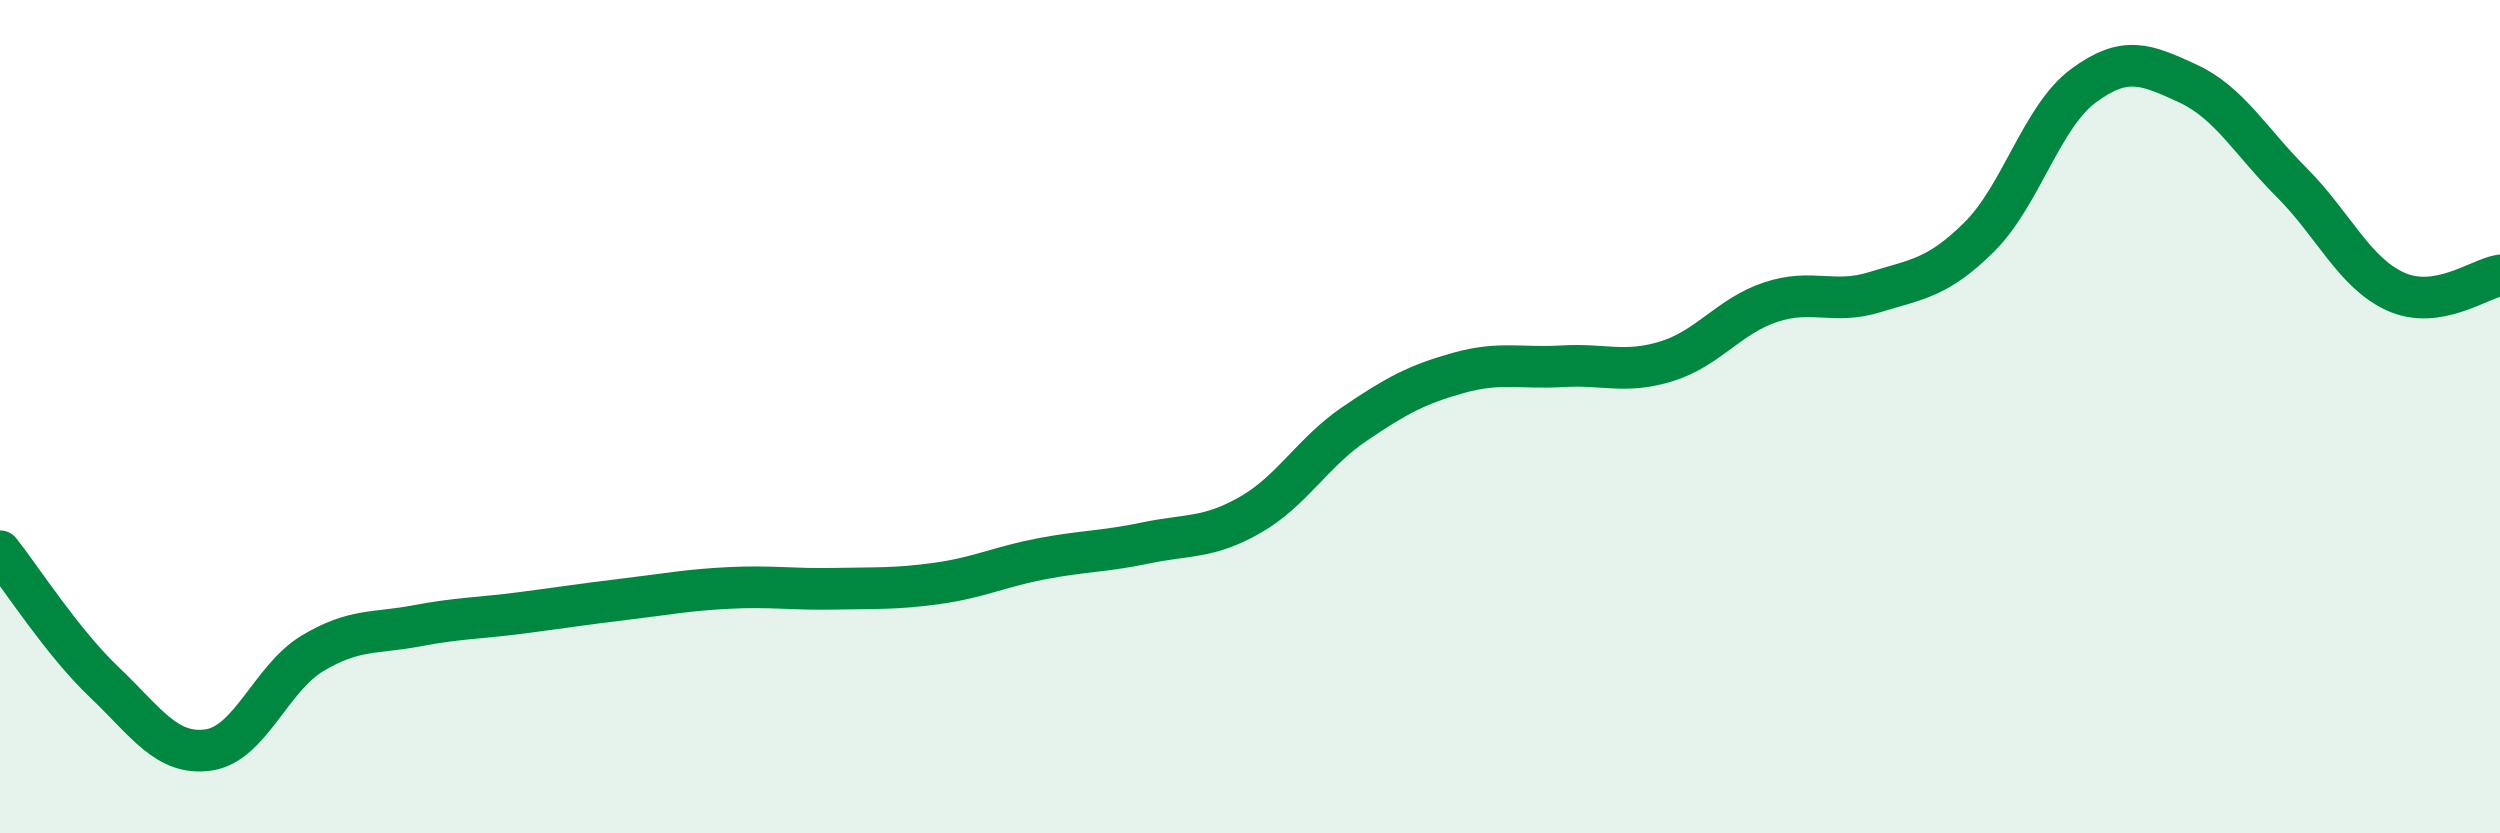
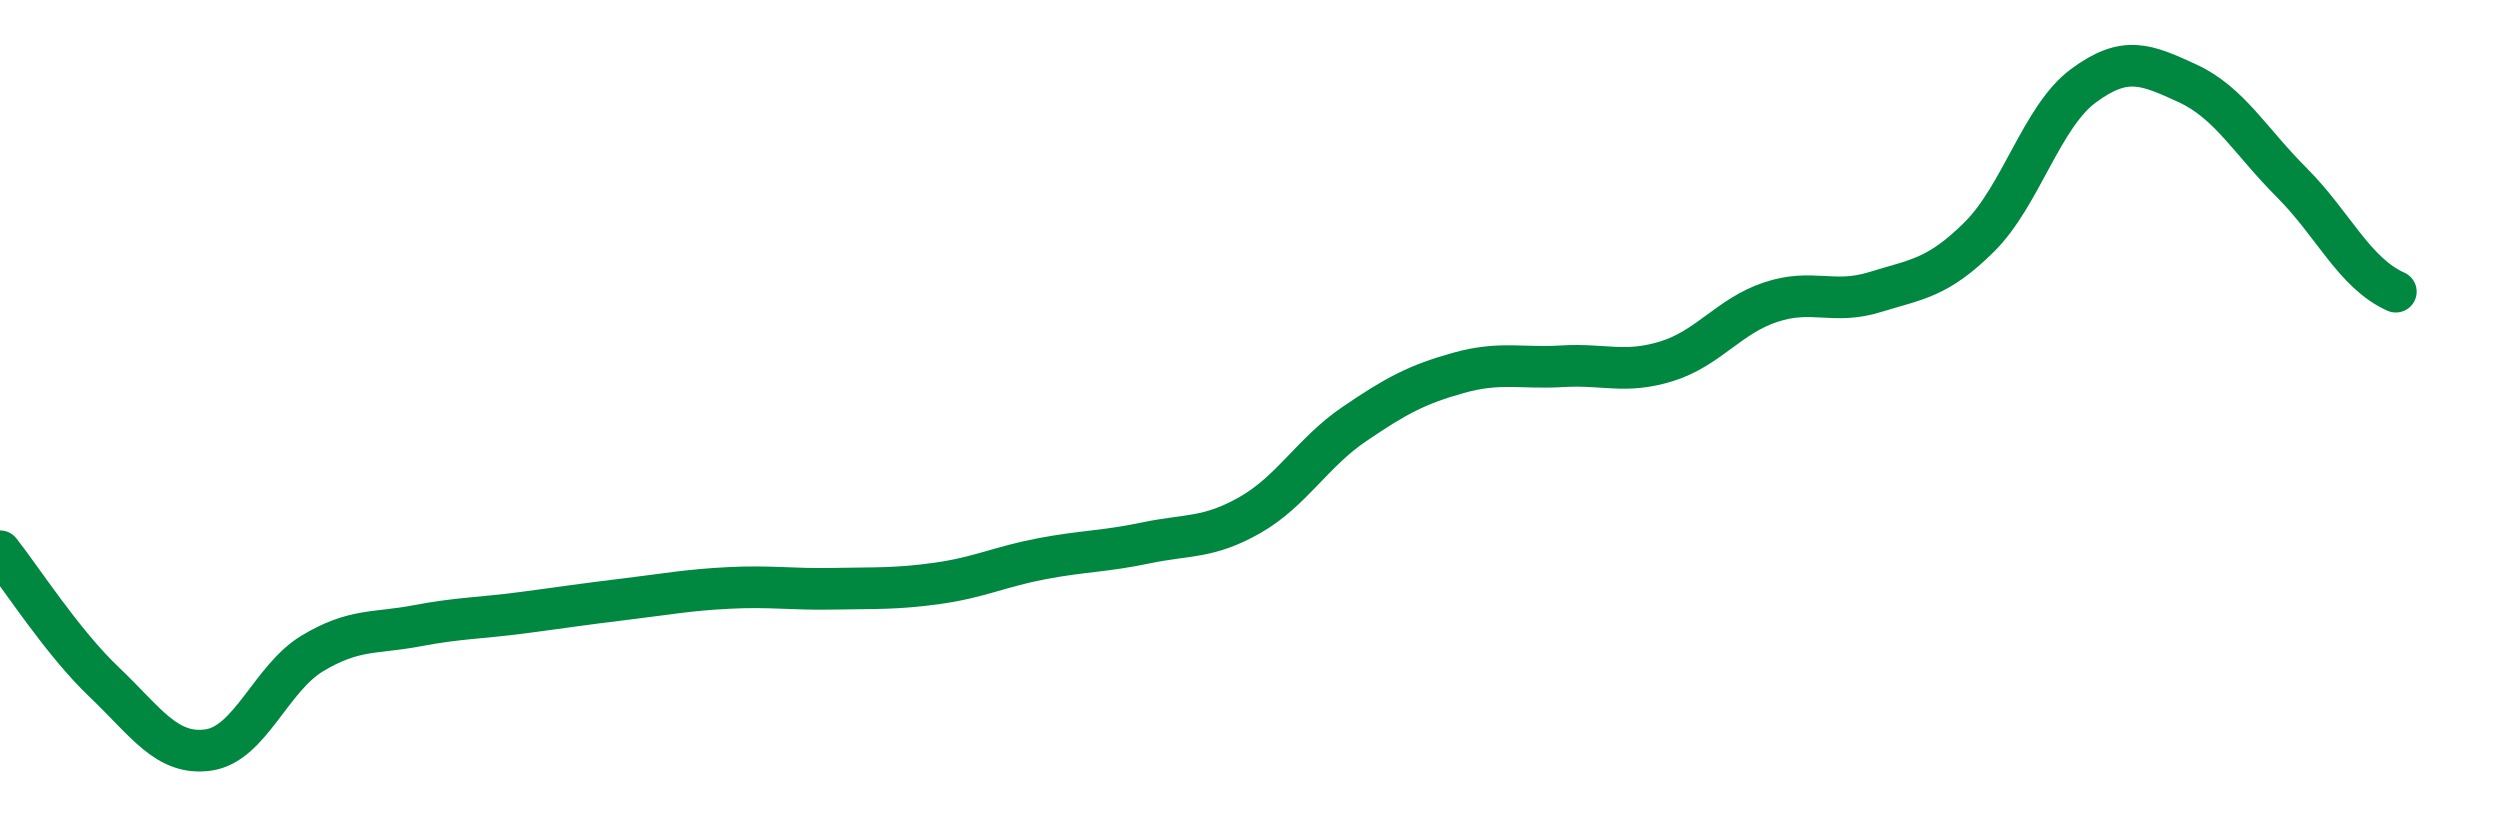
<svg xmlns="http://www.w3.org/2000/svg" width="60" height="20" viewBox="0 0 60 20">
-   <path d="M 0,13.23 C 0.5,13.86 1.5,15.42 2.5,16.37 C 3.5,17.32 4,18.14 5,18 C 6,17.86 6.5,16.28 7.5,15.68 C 8.5,15.08 9,15.21 10,15.02 C 11,14.83 11.5,14.84 12.5,14.71 C 13.5,14.58 14,14.5 15,14.38 C 16,14.26 16.5,14.16 17.5,14.11 C 18.5,14.06 19,14.15 20,14.13 C 21,14.11 21.5,14.14 22.5,14 C 23.5,13.86 24,13.6 25,13.41 C 26,13.22 26.5,13.24 27.5,13.03 C 28.5,12.82 29,12.93 30,12.36 C 31,11.79 31.5,10.86 32.5,10.18 C 33.5,9.5 34,9.23 35,8.95 C 36,8.67 36.5,8.85 37.5,8.79 C 38.5,8.73 39,8.98 40,8.67 C 41,8.36 41.5,7.58 42.5,7.25 C 43.5,6.92 44,7.32 45,7.01 C 46,6.7 46.5,6.68 47.5,5.69 C 48.5,4.7 49,2.8 50,2.06 C 51,1.32 51.5,1.54 52.5,2 C 53.5,2.46 54,3.38 55,4.38 C 56,5.38 56.5,6.55 57.5,7 C 58.5,7.45 59.5,6.69 60,6.61L60 20L0 20Z" fill="#008740" opacity="0.1" stroke-linecap="round" stroke-linejoin="round" />
-   <path d="M 0,13.23 C 0.5,13.86 1.5,15.42 2.5,16.37 C 3.5,17.32 4,18.14 5,18 C 6,17.86 6.5,16.28 7.5,15.68 C 8.5,15.08 9,15.21 10,15.02 C 11,14.83 11.5,14.84 12.5,14.71 C 13.5,14.58 14,14.5 15,14.38 C 16,14.26 16.5,14.16 17.5,14.11 C 18.5,14.06 19,14.15 20,14.13 C 21,14.11 21.5,14.14 22.5,14 C 23.5,13.86 24,13.6 25,13.41 C 26,13.22 26.5,13.24 27.5,13.03 C 28.5,12.82 29,12.93 30,12.36 C 31,11.79 31.5,10.86 32.5,10.18 C 33.5,9.5 34,9.23 35,8.95 C 36,8.67 36.5,8.85 37.5,8.79 C 38.5,8.73 39,8.98 40,8.67 C 41,8.36 41.5,7.58 42.5,7.25 C 43.5,6.92 44,7.32 45,7.01 C 46,6.7 46.5,6.68 47.5,5.69 C 48.5,4.7 49,2.8 50,2.06 C 51,1.32 51.5,1.54 52.5,2 C 53.5,2.46 54,3.38 55,4.38 C 56,5.38 56.5,6.55 57.5,7 C 58.5,7.45 59.5,6.69 60,6.61" stroke="#008740" stroke-width="1" fill="none" stroke-linecap="round" stroke-linejoin="round" />
+   <path d="M 0,13.23 C 0.5,13.86 1.5,15.42 2.5,16.37 C 3.5,17.32 4,18.14 5,18 C 6,17.86 6.5,16.28 7.5,15.68 C 8.5,15.08 9,15.21 10,15.02 C 11,14.83 11.5,14.84 12.5,14.71 C 13.5,14.58 14,14.5 15,14.38 C 16,14.26 16.5,14.16 17.5,14.11 C 18.5,14.06 19,14.15 20,14.13 C 21,14.11 21.5,14.14 22.5,14 C 23.5,13.86 24,13.6 25,13.41 C 26,13.22 26.5,13.24 27.5,13.03 C 28.5,12.82 29,12.93 30,12.36 C 31,11.79 31.5,10.86 32.5,10.18 C 33.5,9.5 34,9.23 35,8.95 C 36,8.67 36.5,8.85 37.5,8.79 C 38.5,8.73 39,8.98 40,8.67 C 41,8.36 41.5,7.58 42.5,7.25 C 43.5,6.92 44,7.32 45,7.01 C 46,6.7 46.5,6.68 47.5,5.69 C 48.5,4.7 49,2.8 50,2.06 C 51,1.32 51.5,1.54 52.5,2 C 53.5,2.46 54,3.38 55,4.38 C 56,5.38 56.5,6.55 57.5,7 " stroke="#008740" stroke-width="1" fill="none" stroke-linecap="round" stroke-linejoin="round" />
</svg>